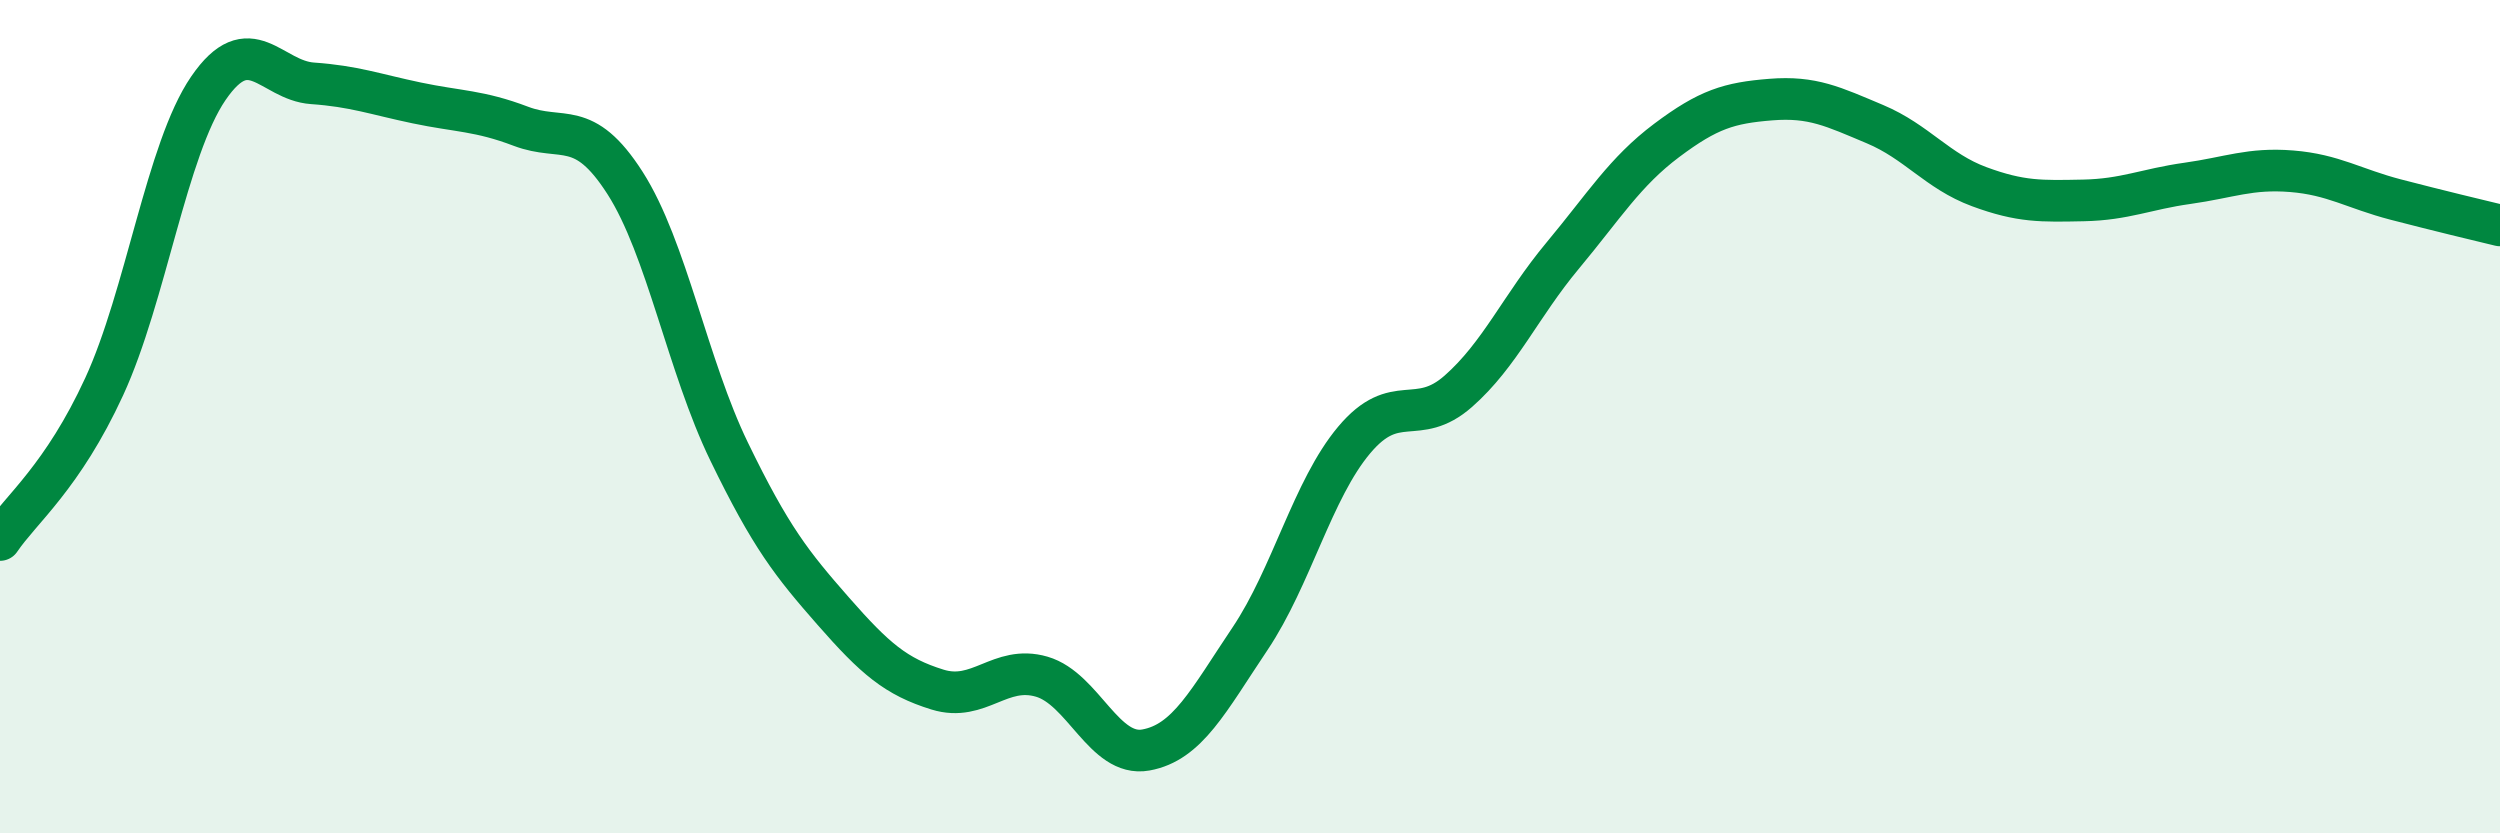
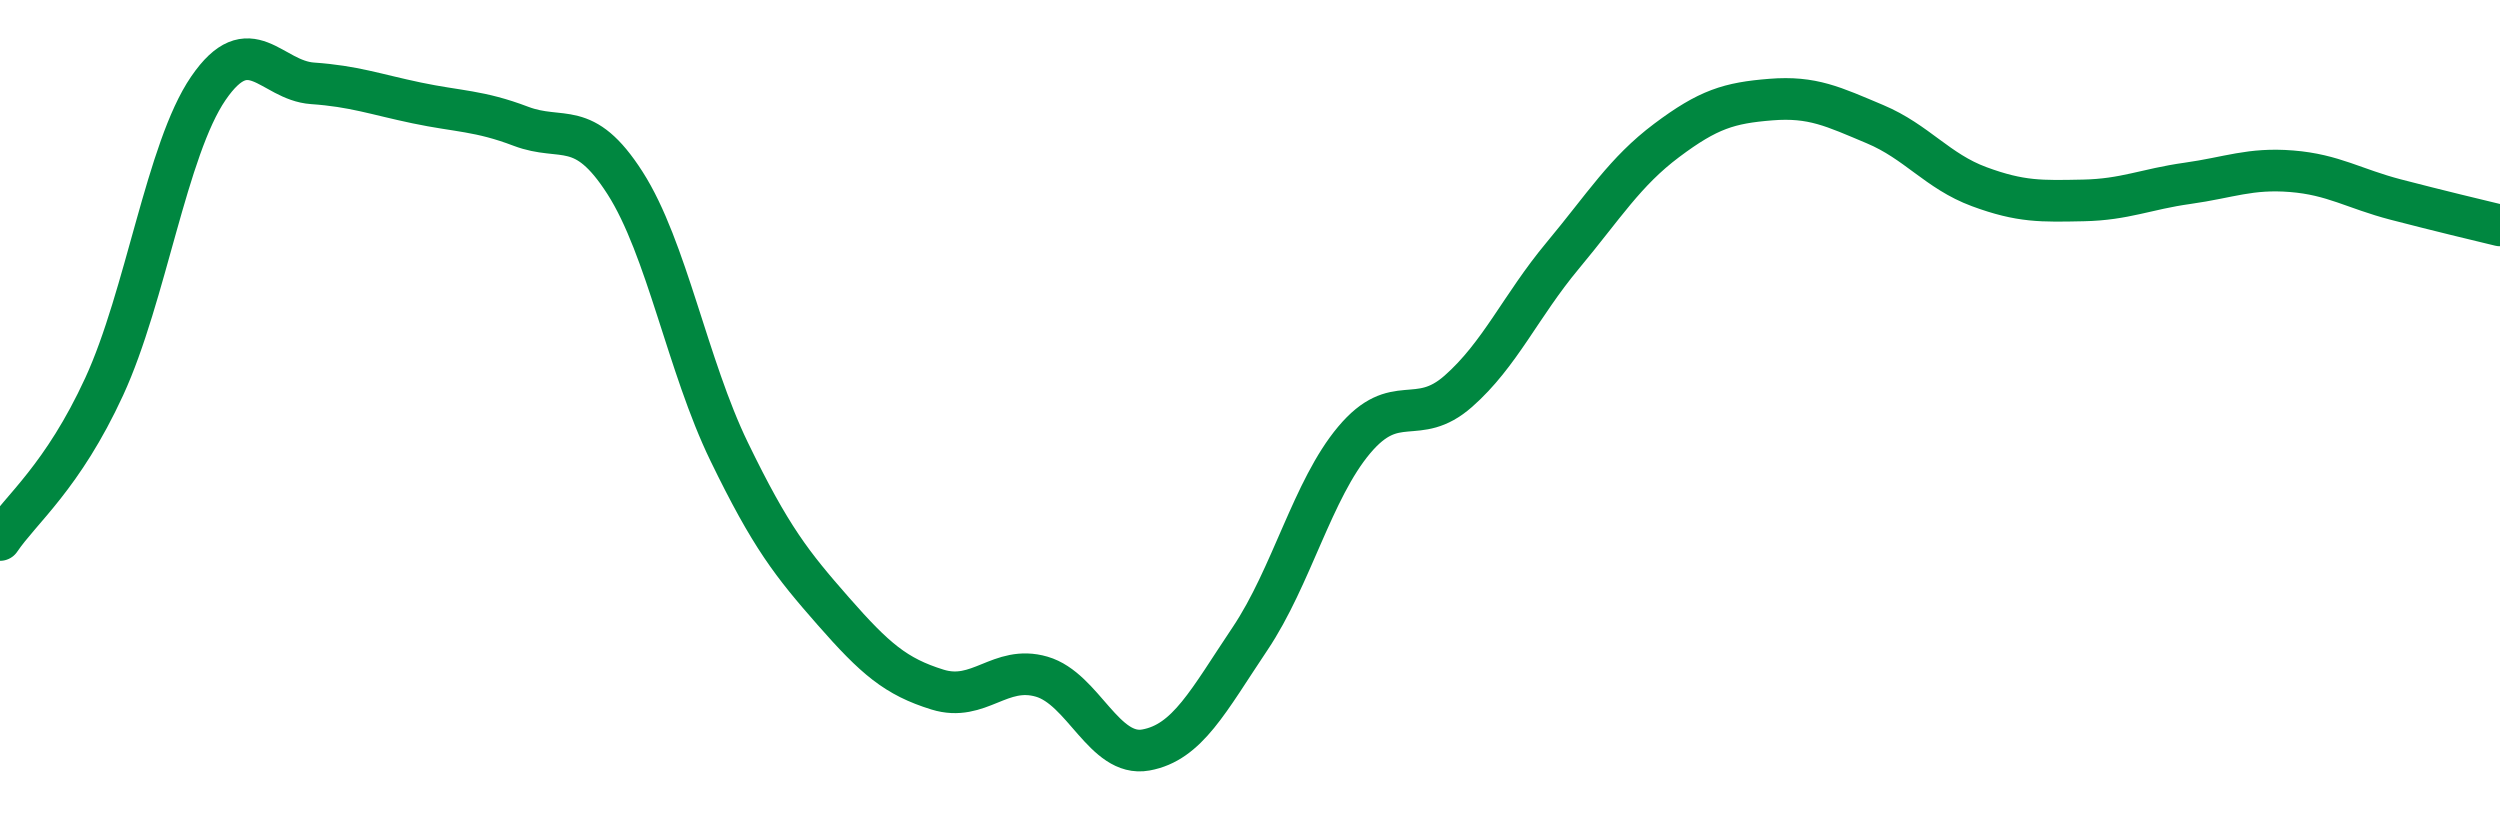
<svg xmlns="http://www.w3.org/2000/svg" width="60" height="20" viewBox="0 0 60 20">
-   <path d="M 0,12.96 C 0.5,12.22 1.5,11.45 2.5,9.28 C 3.5,7.11 4,3.58 5,2.12 C 6,0.66 6.5,1.93 7.5,2 C 8.5,2.07 9,2.26 10,2.47 C 11,2.68 11.5,2.65 12.5,3.03 C 13.5,3.41 14,2.83 15,4.39 C 16,5.95 16.5,8.78 17.5,10.84 C 18.5,12.9 19,13.53 20,14.67 C 21,15.81 21.5,16.24 22.5,16.55 C 23.5,16.86 24,15.95 25,16.24 C 26,16.53 26.5,18.18 27.5,18 C 28.5,17.82 29,16.82 30,15.33 C 31,13.84 31.5,11.75 32.5,10.56 C 33.5,9.37 34,10.27 35,9.39 C 36,8.51 36.5,7.34 37.5,6.14 C 38.5,4.94 39,4.12 40,3.37 C 41,2.62 41.5,2.47 42.5,2.39 C 43.5,2.31 44,2.56 45,2.98 C 46,3.4 46.5,4.11 47.5,4.48 C 48.5,4.85 49,4.83 50,4.81 C 51,4.79 51.5,4.54 52.5,4.4 C 53.5,4.26 54,4.03 55,4.11 C 56,4.19 56.5,4.53 57.5,4.79 C 58.5,5.05 59.5,5.29 60,5.41L60 20L0 20Z" fill="#008740" opacity="0.1" stroke-linecap="round" stroke-linejoin="round" />
  <path d="M 0,12.96 C 0.5,12.22 1.5,11.45 2.5,9.28 C 3.5,7.11 4,3.58 5,2.12 C 6,0.66 6.5,1.93 7.5,2 C 8.5,2.07 9,2.26 10,2.47 C 11,2.68 11.5,2.65 12.5,3.03 C 13.5,3.41 14,2.83 15,4.39 C 16,5.95 16.5,8.78 17.5,10.84 C 18.5,12.9 19,13.53 20,14.67 C 21,15.81 21.5,16.24 22.5,16.55 C 23.5,16.86 24,15.95 25,16.24 C 26,16.53 26.5,18.18 27.5,18 C 28.5,17.82 29,16.82 30,15.33 C 31,13.84 31.5,11.75 32.5,10.56 C 33.5,9.37 34,10.27 35,9.39 C 36,8.51 36.5,7.34 37.5,6.14 C 38.5,4.94 39,4.12 40,3.37 C 41,2.62 41.5,2.47 42.5,2.39 C 43.5,2.31 44,2.56 45,2.98 C 46,3.4 46.5,4.11 47.5,4.48 C 48.5,4.85 49,4.83 50,4.81 C 51,4.79 51.5,4.54 52.5,4.4 C 53.5,4.26 54,4.03 55,4.11 C 56,4.19 56.5,4.53 57.5,4.79 C 58.5,5.05 59.5,5.29 60,5.41" stroke="#008740" stroke-width="1" fill="none" stroke-linecap="round" stroke-linejoin="round" />
</svg>